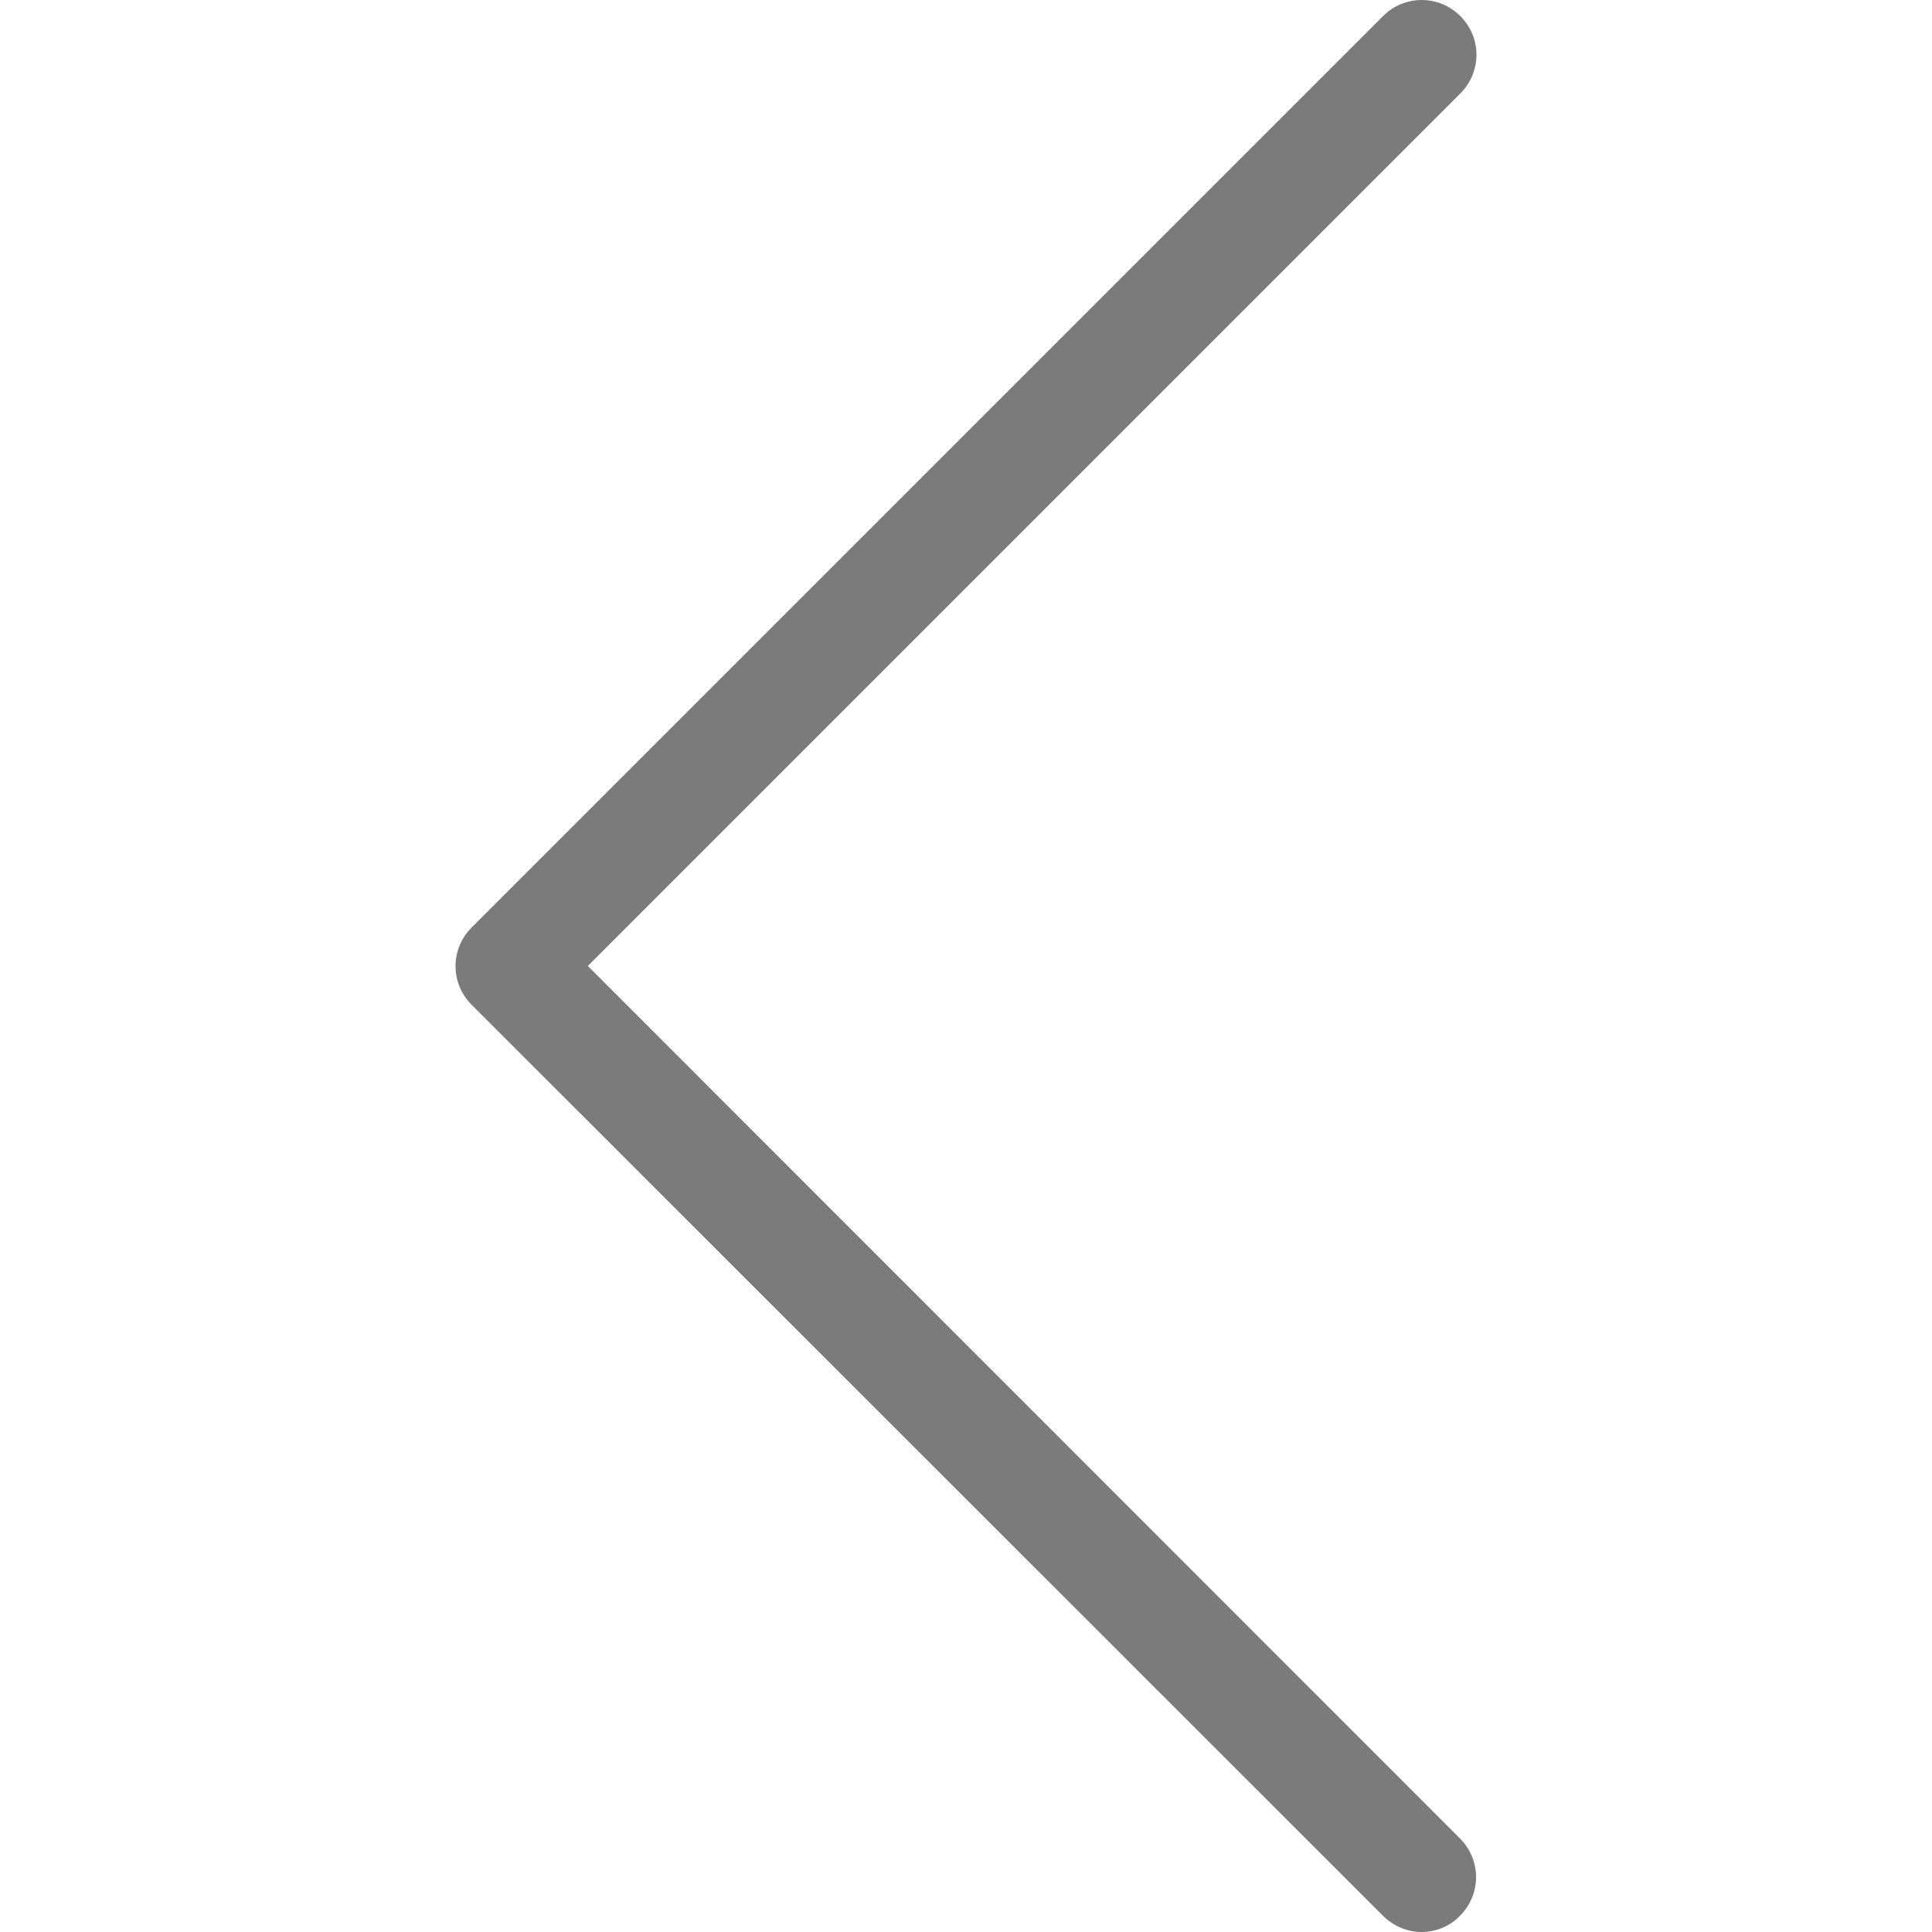
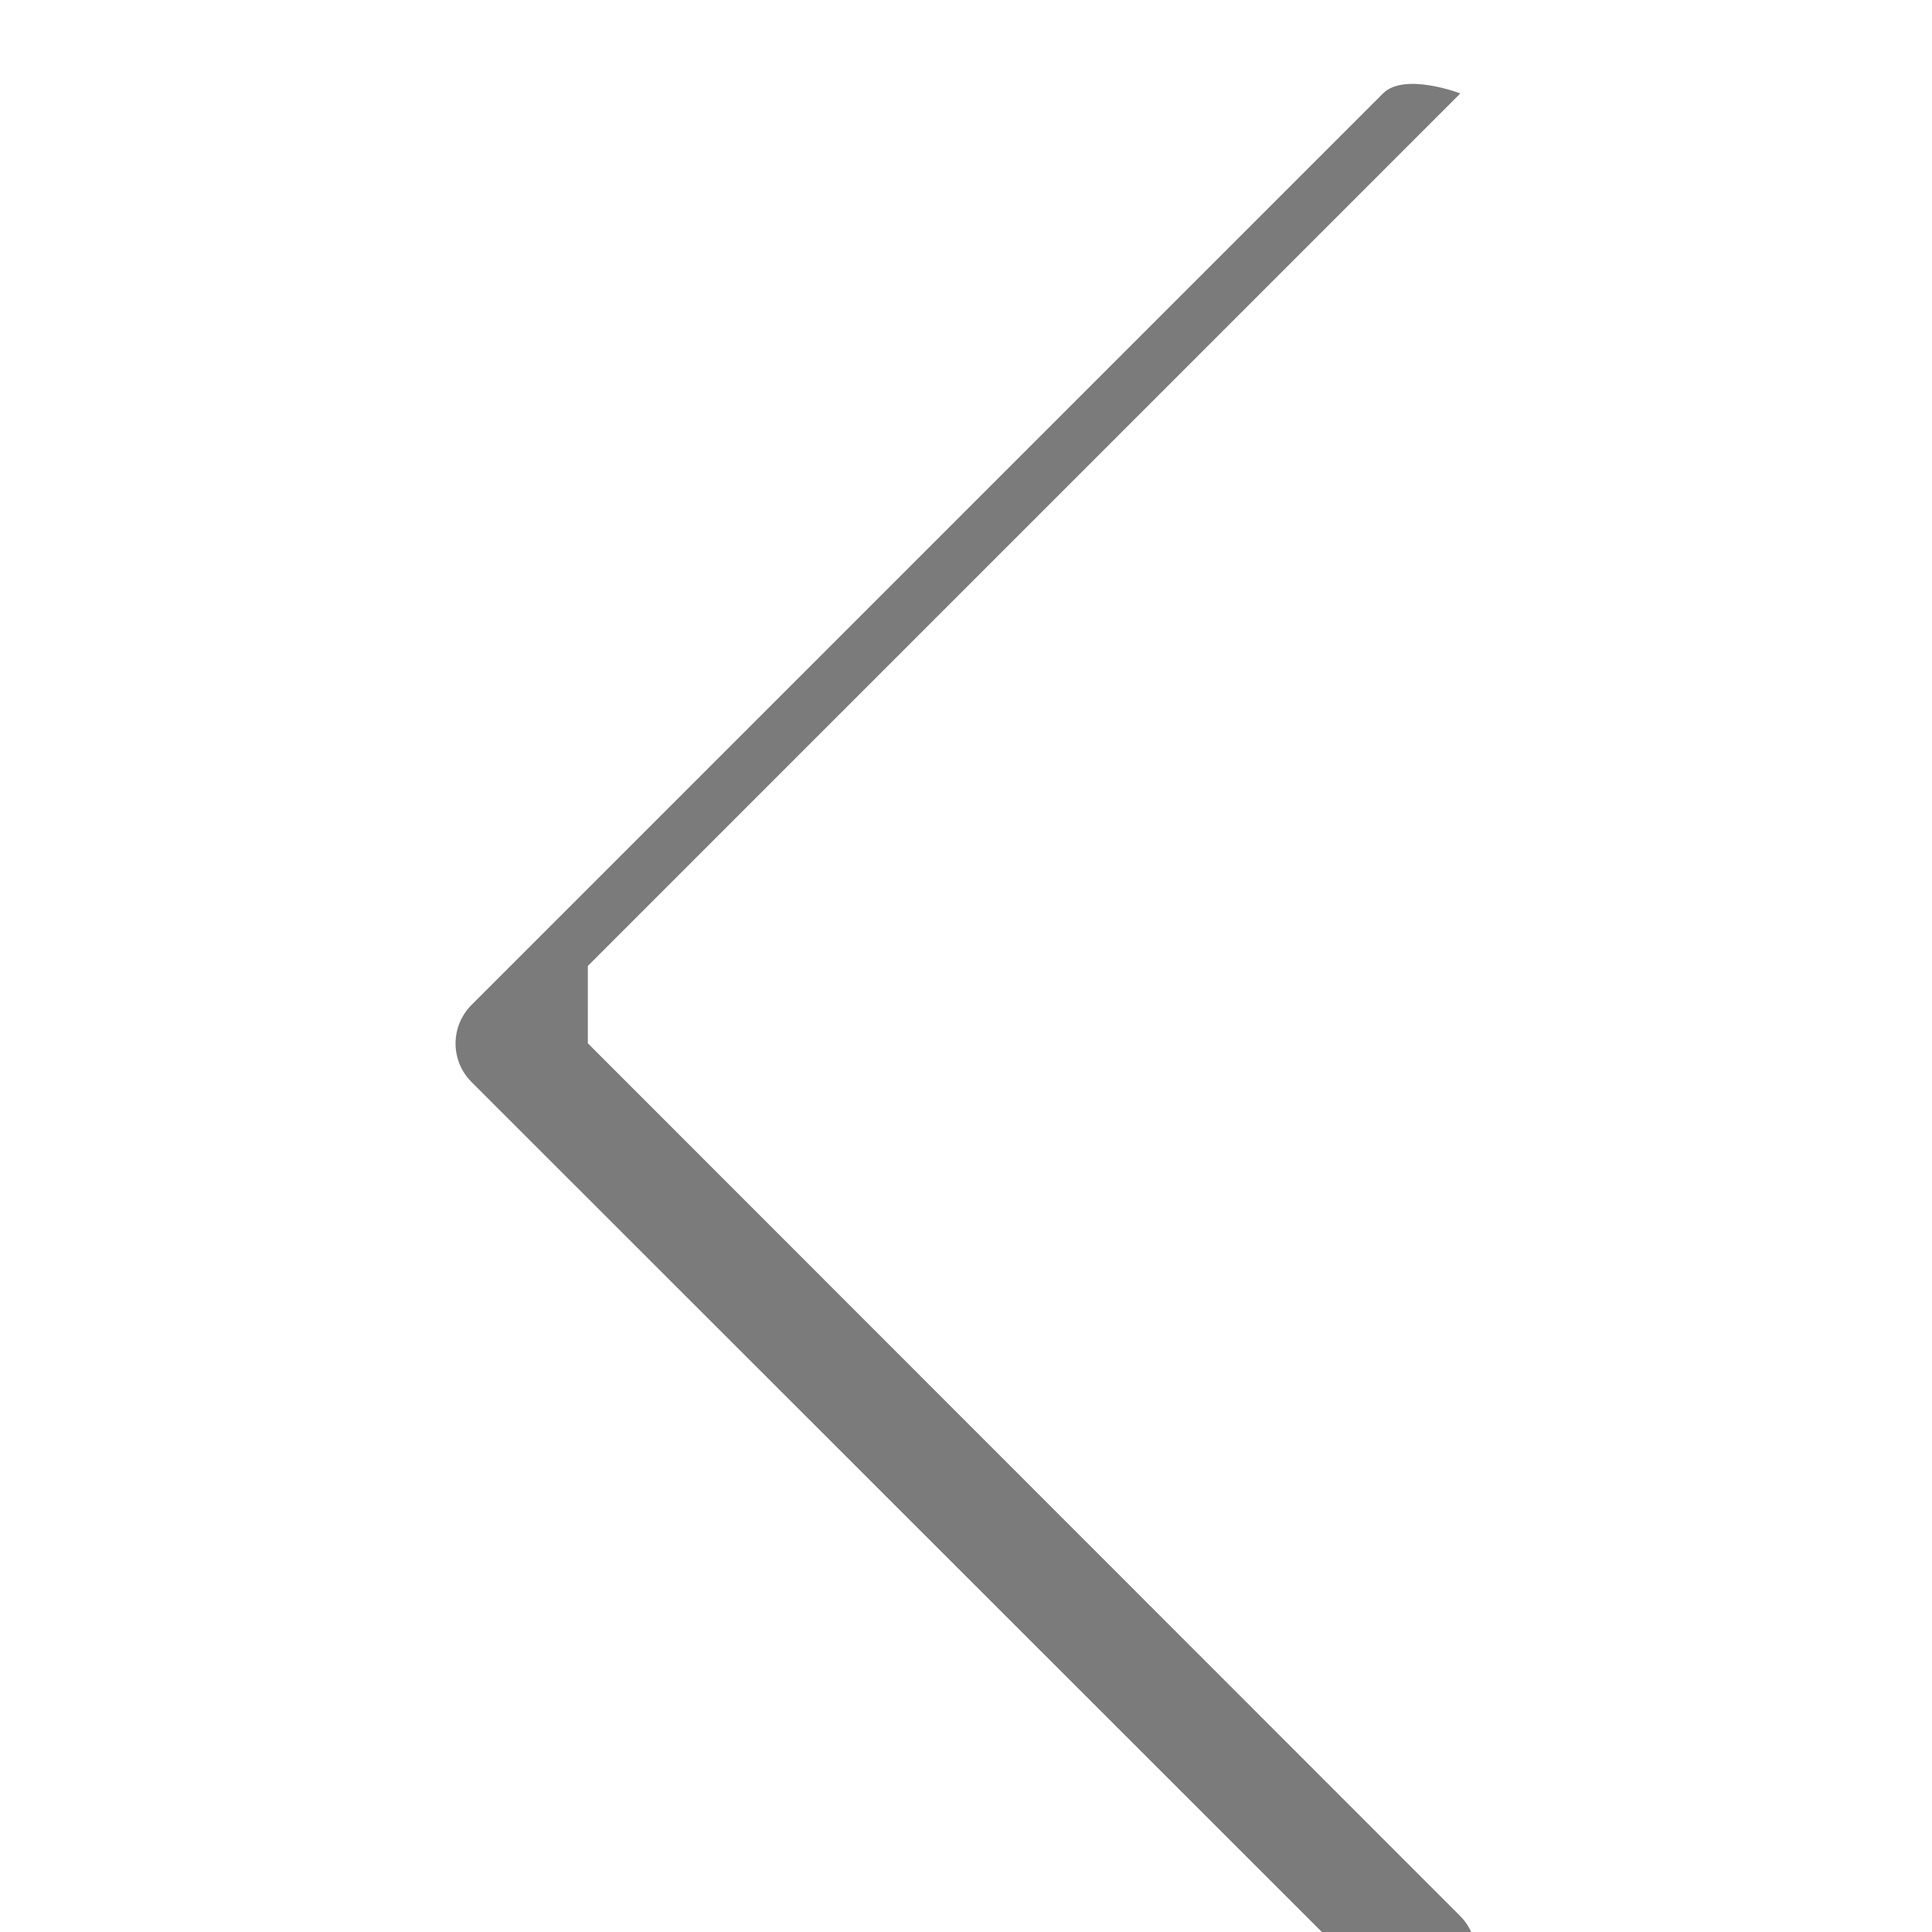
<svg xmlns="http://www.w3.org/2000/svg" viewBox="0 0 477.175 477.175" width="512" height="512" class="hovered-paths">
-   <path d="M145.188 238.575l215.5-215.5c5.3-5.3 5.3-13.8 0-19.1s-13.8-5.3-19.1 0l-225.1 225.1c-5.3 5.3-5.3 13.8 0 19.1l225.1 225c2.6 2.6 6.1 4 9.5 4s6.9-1.3 9.5-4c5.3-5.3 5.3-13.8 0-19.1l-215.4-215.5z" data-original="#000000" class="hovered-path active-path" data-old_color="#000000" fill="#7B7B7B" />
+   <path d="M145.188 238.575l215.5-215.5s-13.8-5.3-19.1 0l-225.1 225.1c-5.3 5.3-5.3 13.8 0 19.1l225.1 225c2.6 2.6 6.1 4 9.5 4s6.9-1.3 9.5-4c5.3-5.3 5.3-13.8 0-19.1l-215.4-215.5z" data-original="#000000" class="hovered-path active-path" data-old_color="#000000" fill="#7B7B7B" />
</svg>